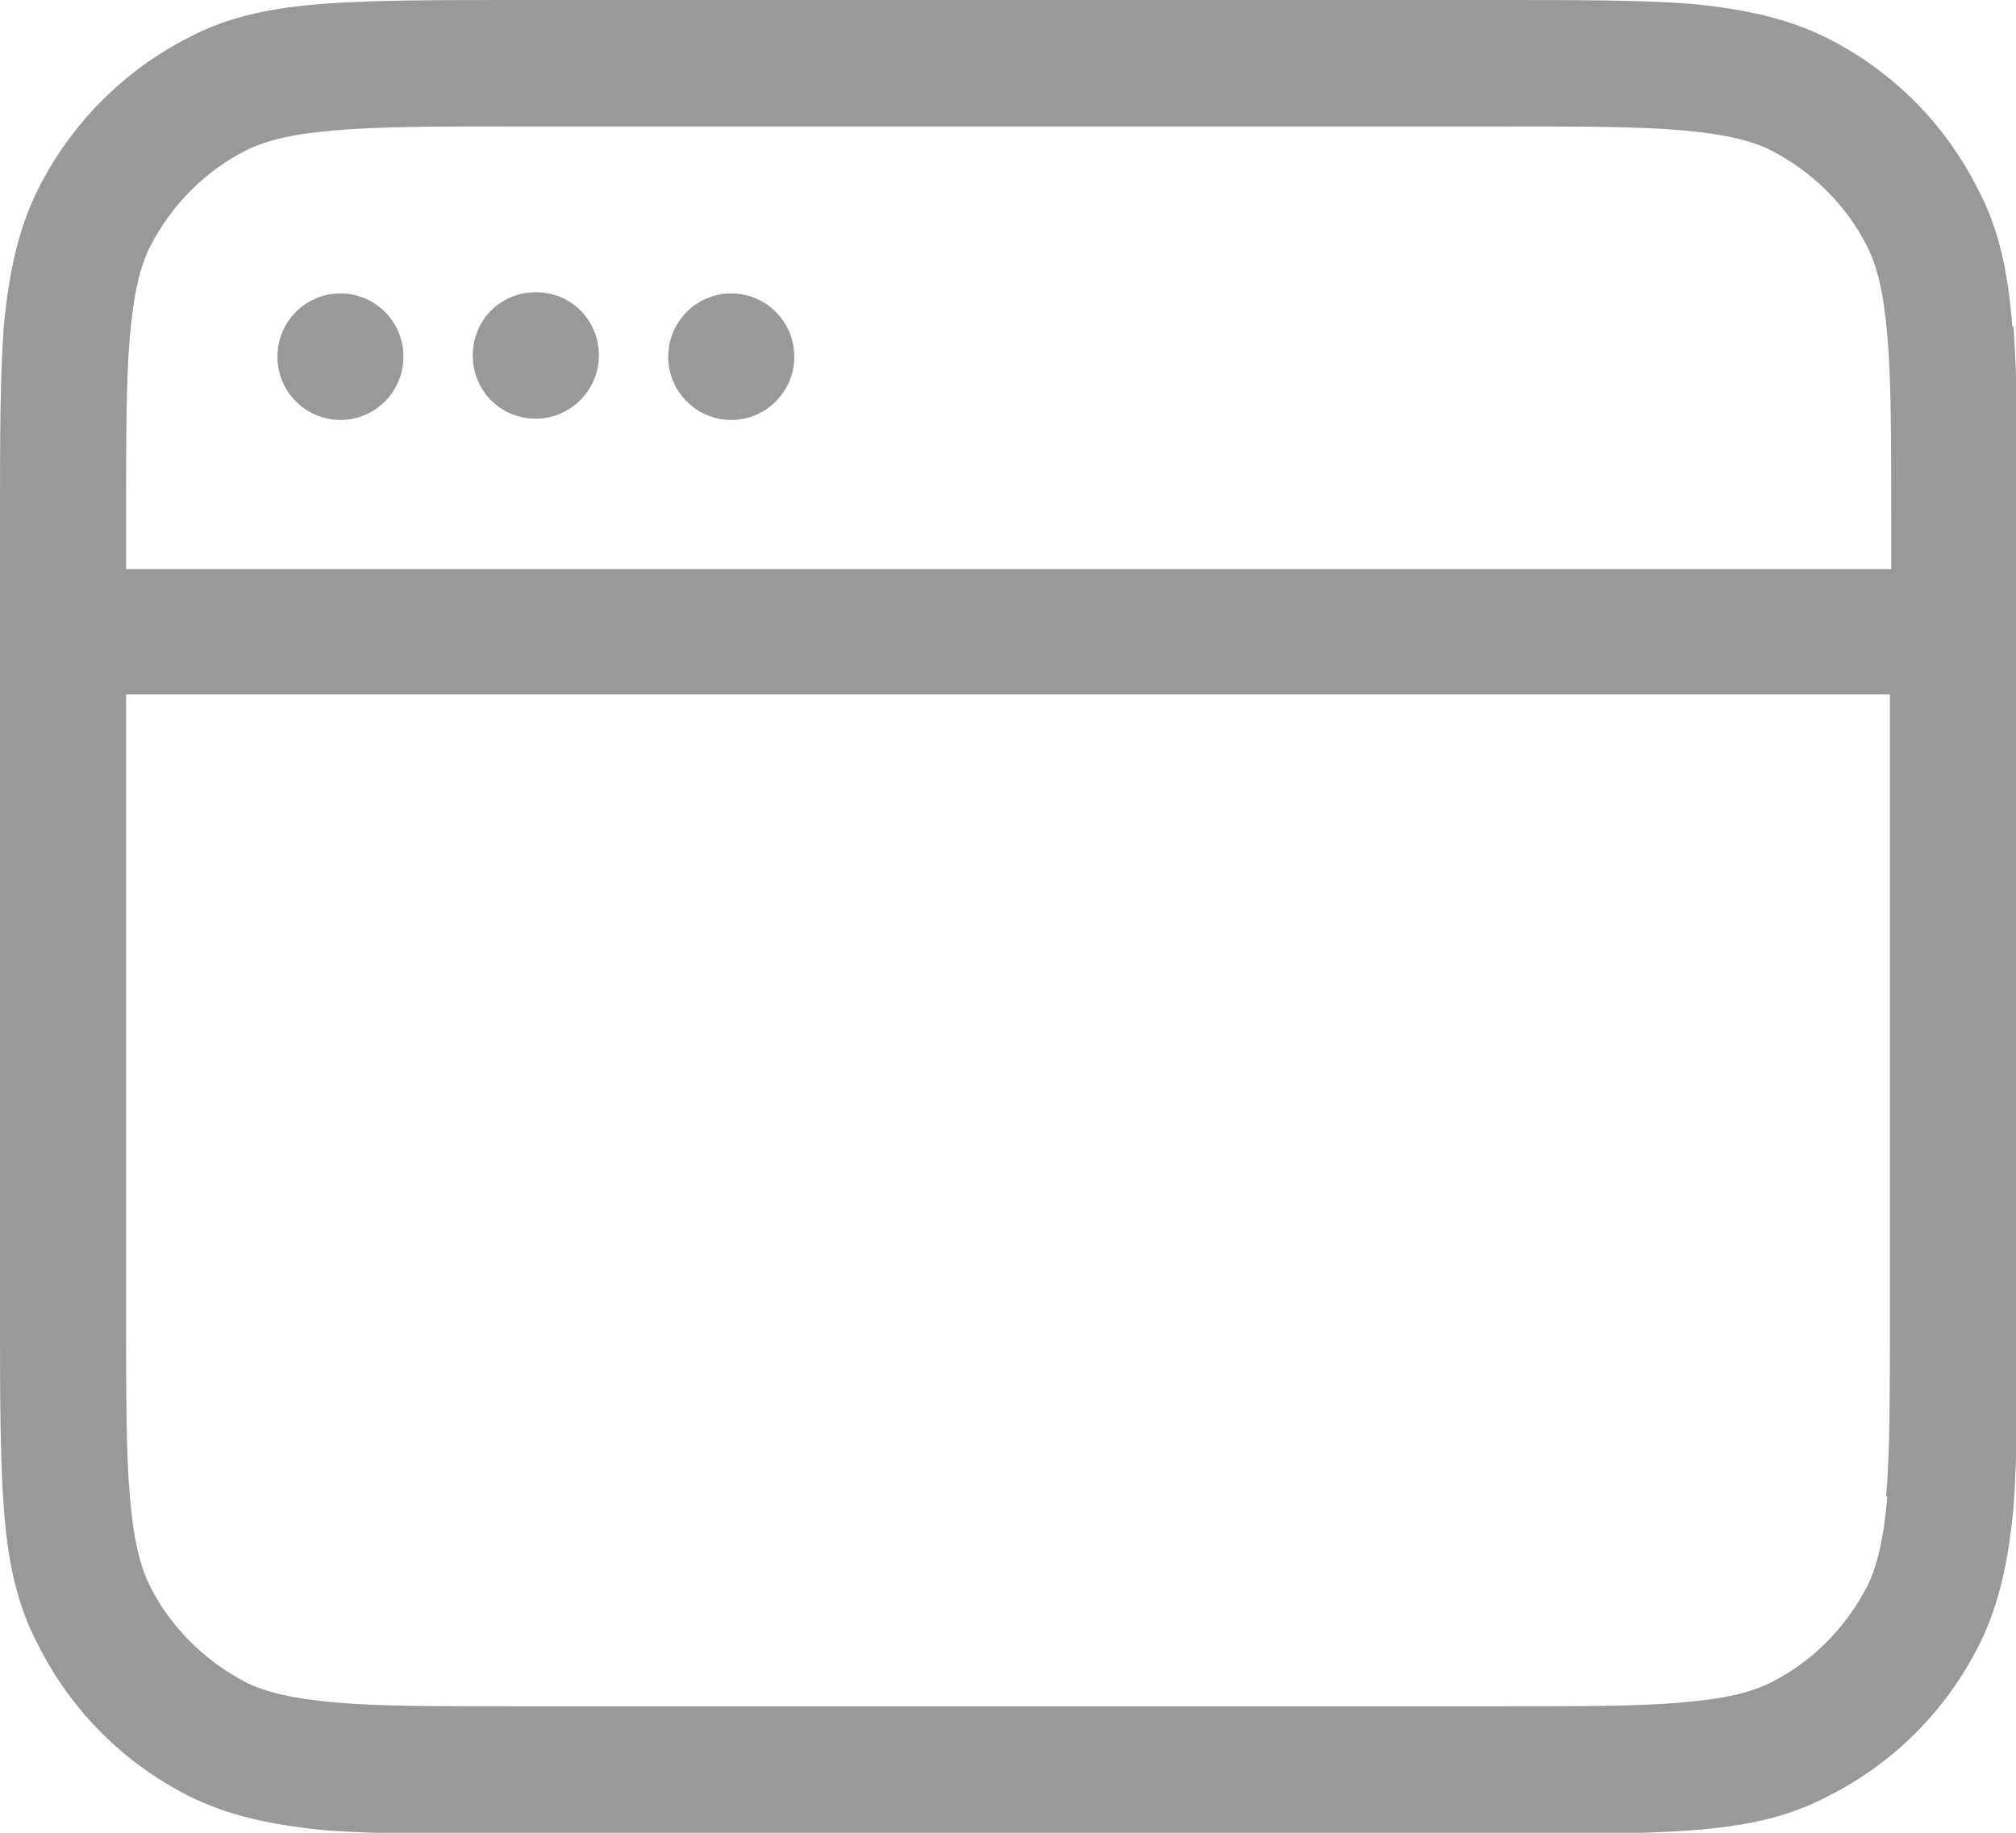
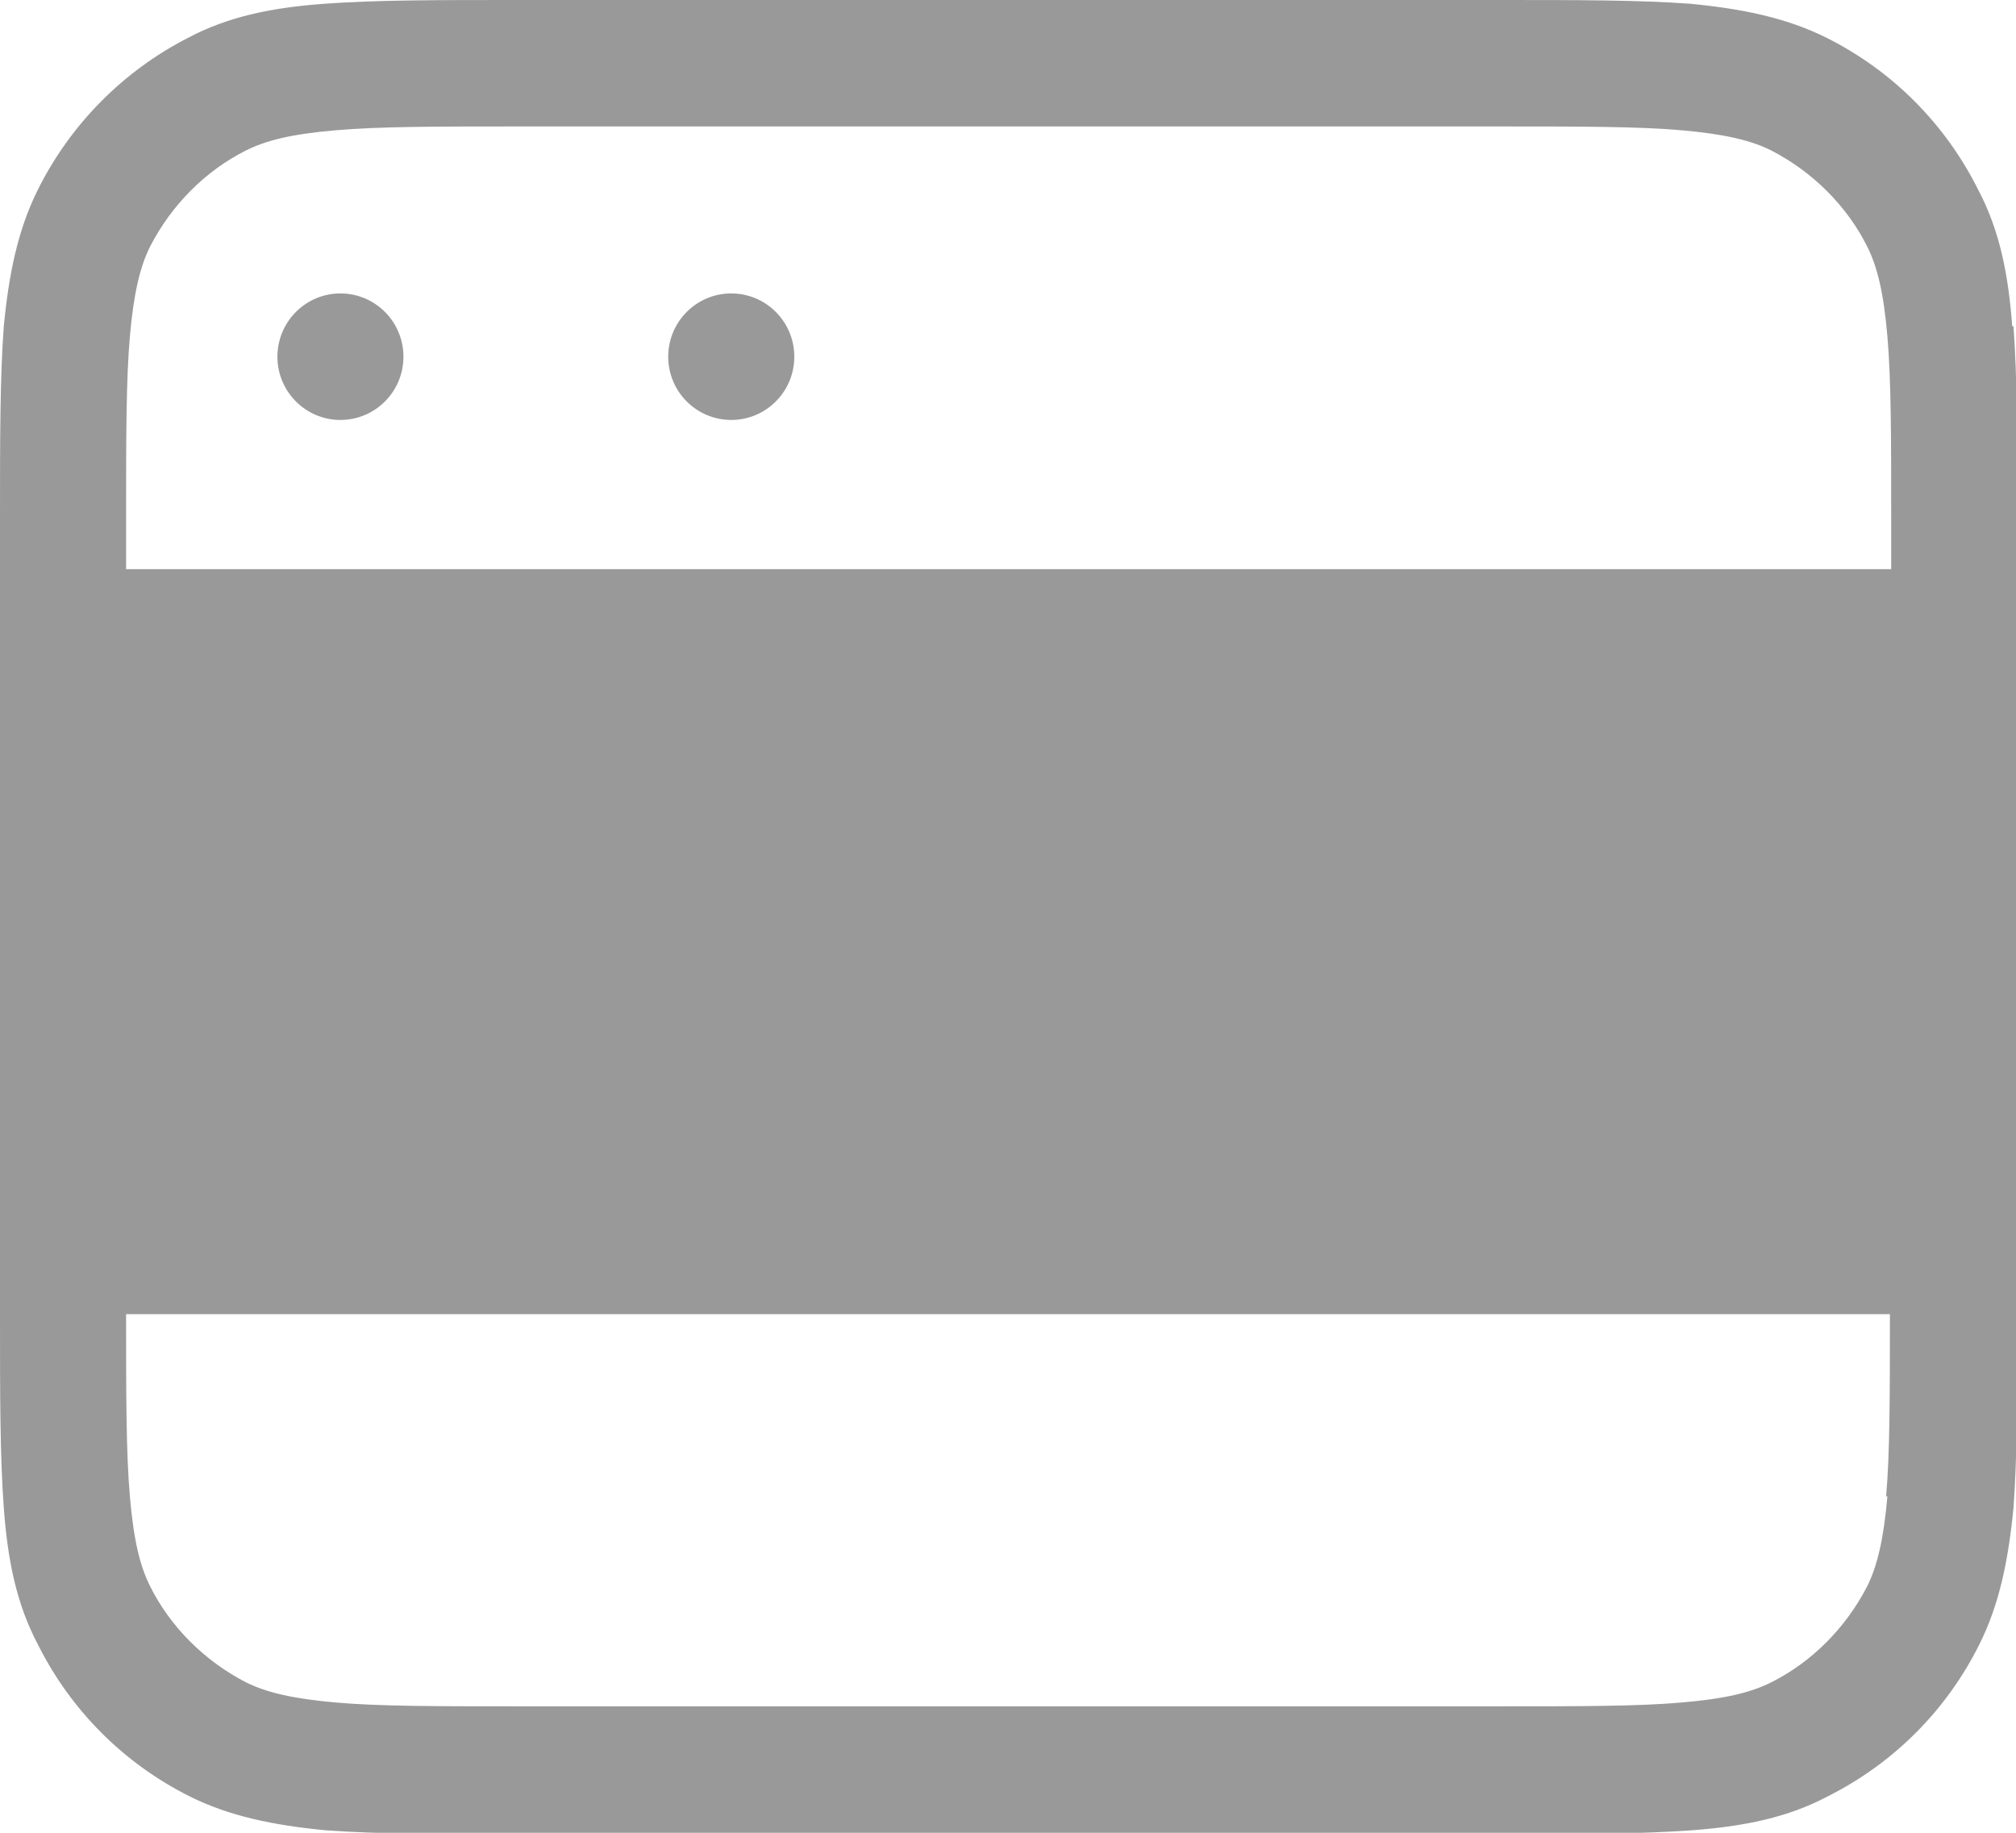
<svg xmlns="http://www.w3.org/2000/svg" width="33" height="30" viewBox="0 0 33 30" fill="none">
  <g clip-path="url(#clip0_87_19)">
-     <path d="M32.938 5.342C32.876 4.493 32.732 3.768 32.381 3.106C31.844 2.029 30.977 1.159 29.904 0.621C29.244 0.29 28.522 0.145 27.675 0.062C26.829 0 25.839 0 24.538 0H8.441C7.141 0 6.15 0 5.304 0.062C4.458 0.124 3.735 0.269 3.075 0.621C2.023 1.159 1.156 2.029 0.619 3.106C0.289 3.768 0.144 4.493 0.062 5.342C0 6.19 0 7.184 0 8.489V21.532C0 22.836 0 23.83 0.062 24.679C0.124 25.528 0.268 26.253 0.619 26.915C1.156 27.992 2.023 28.861 3.096 29.4C3.756 29.731 4.478 29.876 5.325 29.959C6.171 30.021 7.161 30.021 8.462 30.021H24.559C25.859 30.021 26.85 30.021 27.696 29.959C28.542 29.896 29.265 29.752 29.925 29.4C30.998 28.861 31.865 27.992 32.401 26.915C32.732 26.253 32.876 25.528 32.959 24.679C33.021 23.83 33.021 22.836 33.021 21.532V8.489C33.021 7.184 33.021 6.19 32.959 5.342H32.938ZM2.126 5.507C2.188 4.803 2.291 4.369 2.456 4.037C2.807 3.354 3.364 2.795 4.024 2.464C4.355 2.298 4.767 2.195 5.49 2.133C6.191 2.07 7.161 2.07 8.462 2.07H24.559C25.859 2.07 26.829 2.07 27.531 2.133C28.233 2.195 28.666 2.298 28.996 2.464C29.677 2.816 30.235 3.375 30.565 4.037C30.73 4.369 30.833 4.783 30.895 5.507C30.957 6.211 30.957 7.184 30.957 8.489V9.317H2.064V8.489C2.064 7.184 2.064 6.211 2.126 5.507ZM30.895 24.493C30.833 25.197 30.73 25.631 30.565 25.963C30.214 26.646 29.657 27.205 28.996 27.536C28.666 27.702 28.253 27.805 27.531 27.867C26.829 27.93 25.859 27.93 24.559 27.93H8.462C7.161 27.93 6.191 27.93 5.49 27.867C4.788 27.805 4.355 27.702 4.024 27.536C3.343 27.184 2.786 26.625 2.456 25.963C2.291 25.631 2.188 25.217 2.126 24.493C2.064 23.789 2.064 22.816 2.064 21.511V11.367H30.936V21.511C30.936 22.816 30.936 23.789 30.874 24.493H30.895Z" fill="#999999" />
+     <path d="M32.938 5.342C32.876 4.493 32.732 3.768 32.381 3.106C31.844 2.029 30.977 1.159 29.904 0.621C29.244 0.29 28.522 0.145 27.675 0.062C26.829 0 25.839 0 24.538 0H8.441C7.141 0 6.15 0 5.304 0.062C4.458 0.124 3.735 0.269 3.075 0.621C2.023 1.159 1.156 2.029 0.619 3.106C0.289 3.768 0.144 4.493 0.062 5.342C0 6.19 0 7.184 0 8.489V21.532C0 22.836 0 23.83 0.062 24.679C0.124 25.528 0.268 26.253 0.619 26.915C1.156 27.992 2.023 28.861 3.096 29.4C3.756 29.731 4.478 29.876 5.325 29.959C6.171 30.021 7.161 30.021 8.462 30.021H24.559C25.859 30.021 26.85 30.021 27.696 29.959C28.542 29.896 29.265 29.752 29.925 29.4C30.998 28.861 31.865 27.992 32.401 26.915C32.732 26.253 32.876 25.528 32.959 24.679C33.021 23.83 33.021 22.836 33.021 21.532V8.489C33.021 7.184 33.021 6.19 32.959 5.342H32.938ZM2.126 5.507C2.188 4.803 2.291 4.369 2.456 4.037C2.807 3.354 3.364 2.795 4.024 2.464C4.355 2.298 4.767 2.195 5.49 2.133C6.191 2.07 7.161 2.07 8.462 2.07H24.559C25.859 2.07 26.829 2.07 27.531 2.133C28.233 2.195 28.666 2.298 28.996 2.464C29.677 2.816 30.235 3.375 30.565 4.037C30.73 4.369 30.833 4.783 30.895 5.507C30.957 6.211 30.957 7.184 30.957 8.489V9.317H2.064V8.489C2.064 7.184 2.064 6.211 2.126 5.507ZM30.895 24.493C30.833 25.197 30.73 25.631 30.565 25.963C30.214 26.646 29.657 27.205 28.996 27.536C28.666 27.702 28.253 27.805 27.531 27.867C26.829 27.93 25.859 27.93 24.559 27.93H8.462C7.161 27.93 6.191 27.93 5.49 27.867C4.788 27.805 4.355 27.702 4.024 27.536C3.343 27.184 2.786 26.625 2.456 25.963C2.291 25.631 2.188 25.217 2.126 24.493C2.064 23.789 2.064 22.816 2.064 21.511H30.936V21.511C30.936 22.816 30.936 23.789 30.874 24.493H30.895Z" fill="#999999" />
    <path d="M5.572 6.874C6.142 6.874 6.604 6.41 6.604 5.839C6.604 5.267 6.142 4.803 5.572 4.803C5.003 4.803 4.541 5.267 4.541 5.839C4.541 6.41 5.003 6.874 5.572 6.874Z" fill="#999999" />
-     <path d="M8.771 6.853C9.328 6.853 9.803 6.397 9.803 5.818C9.803 5.238 9.349 4.783 8.771 4.783C8.193 4.783 7.739 5.238 7.739 5.818C7.739 6.397 8.193 6.853 8.771 6.853Z" fill="#999999" />
    <path d="M11.97 6.874C12.54 6.874 13.002 6.41 13.002 5.839C13.002 5.267 12.54 4.803 11.97 4.803C11.4 4.803 10.938 5.267 10.938 5.839C10.938 6.41 11.4 6.874 11.97 6.874Z" fill="#999999" />
  </g>
  <defs>
    <clipPath id="clip0_87_19">
      <rect width="33" height="30" fill="white" />
    </clipPath>
  </defs>
</svg>